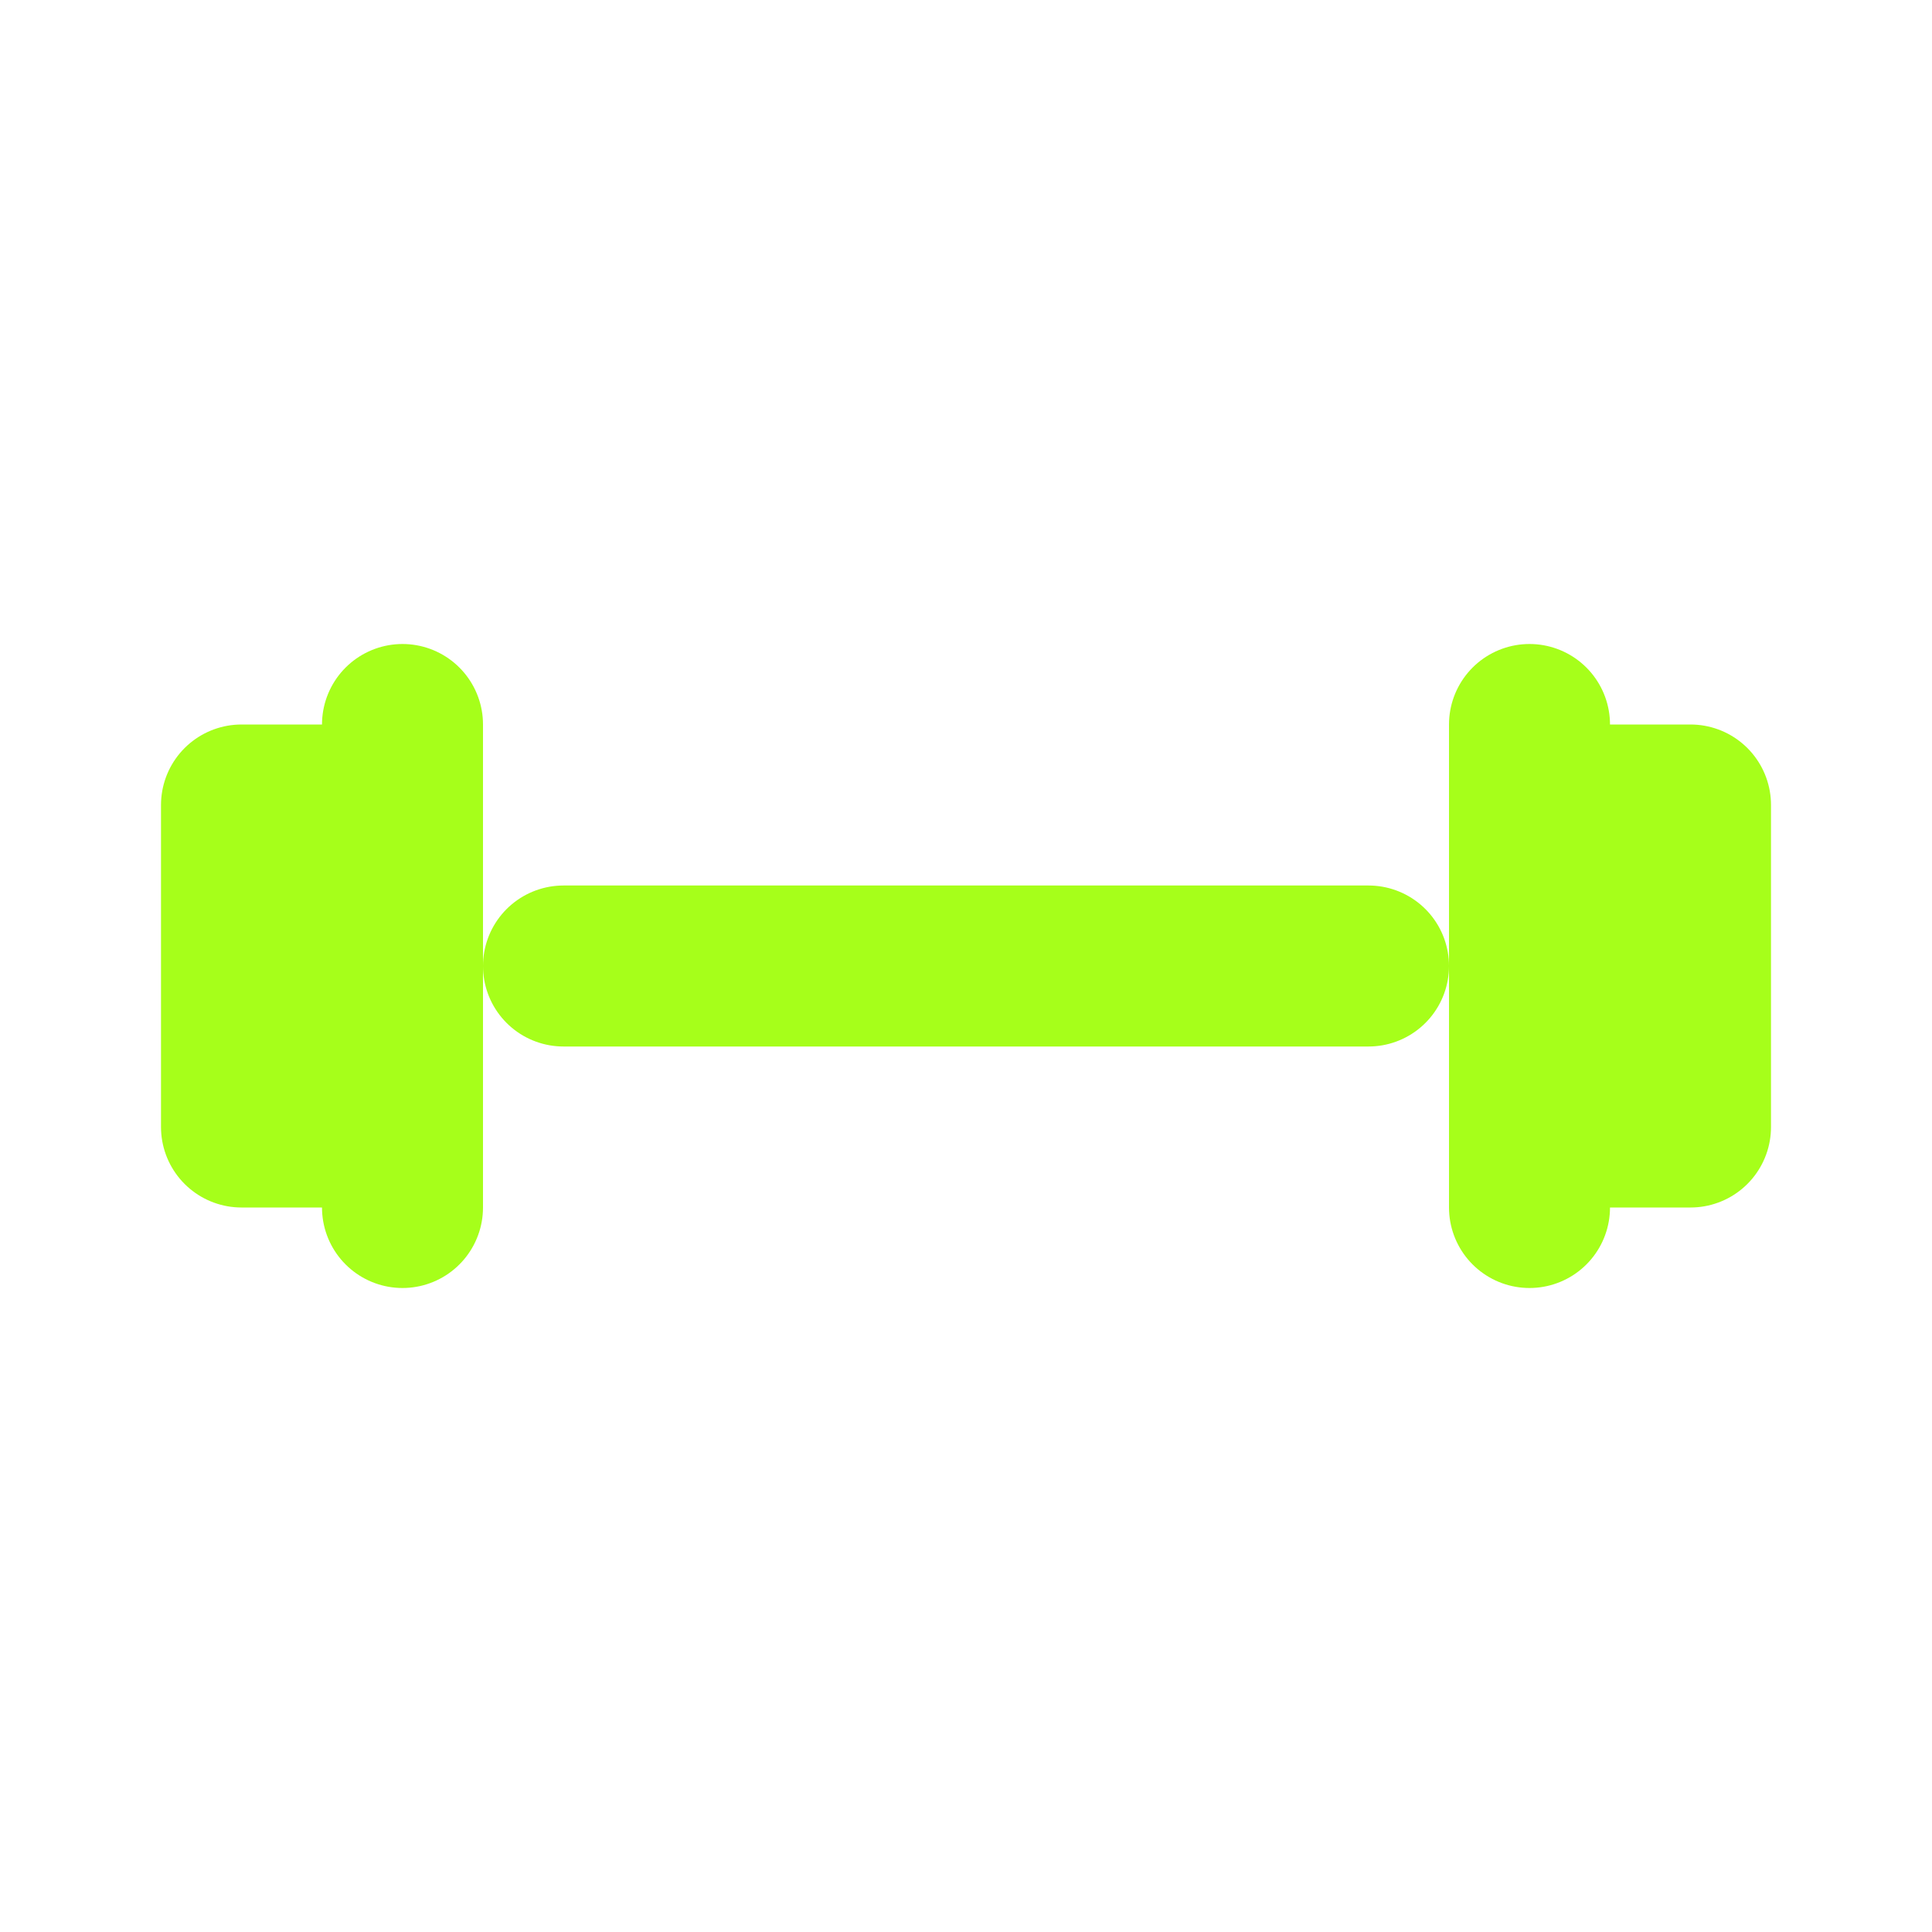
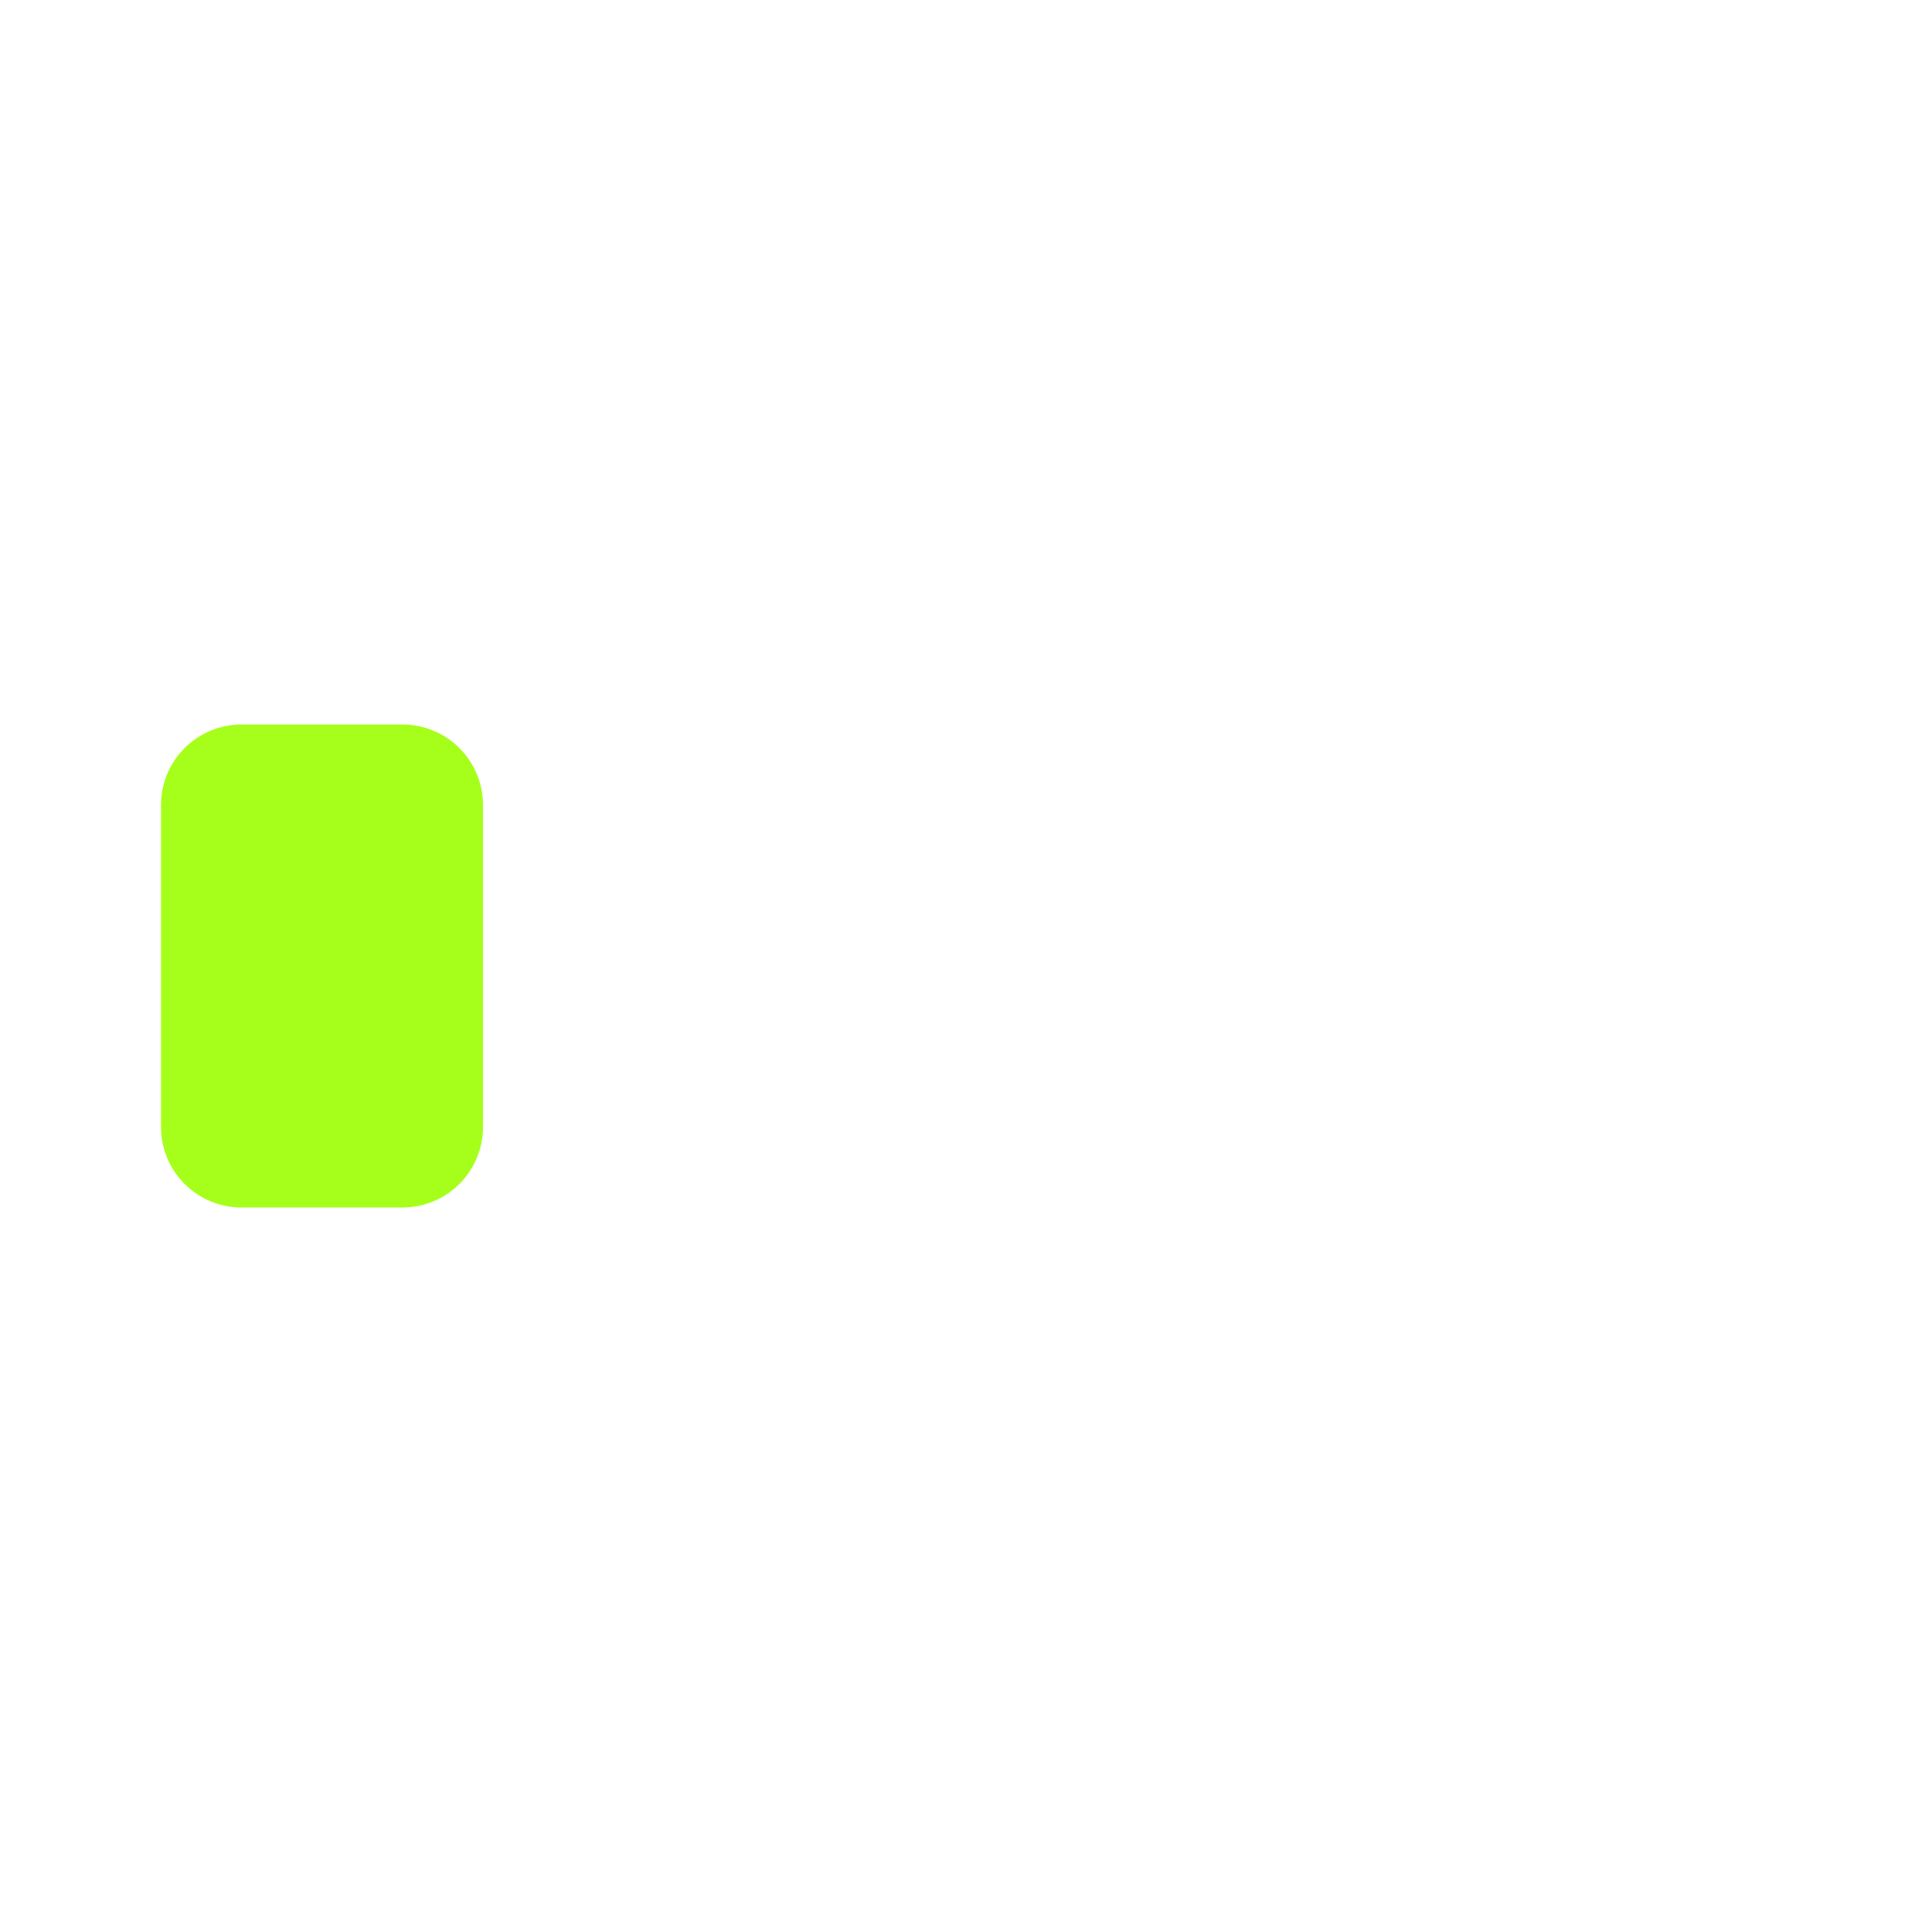
<svg xmlns="http://www.w3.org/2000/svg" width="64" height="64" viewBox="0 0 24 24" fill="none" stroke="#A6FF1A" stroke-width="2" stroke-linecap="round" stroke-linejoin="round">
-   <path d="M3 10h2v4H3zM19 10h2v4h-2z" />
-   <path d="M7 12h10" />
-   <path d="M5 9v6M19 9v6" />
+   <path d="M3 10h2v4H3zh2v4h-2z" />
</svg>